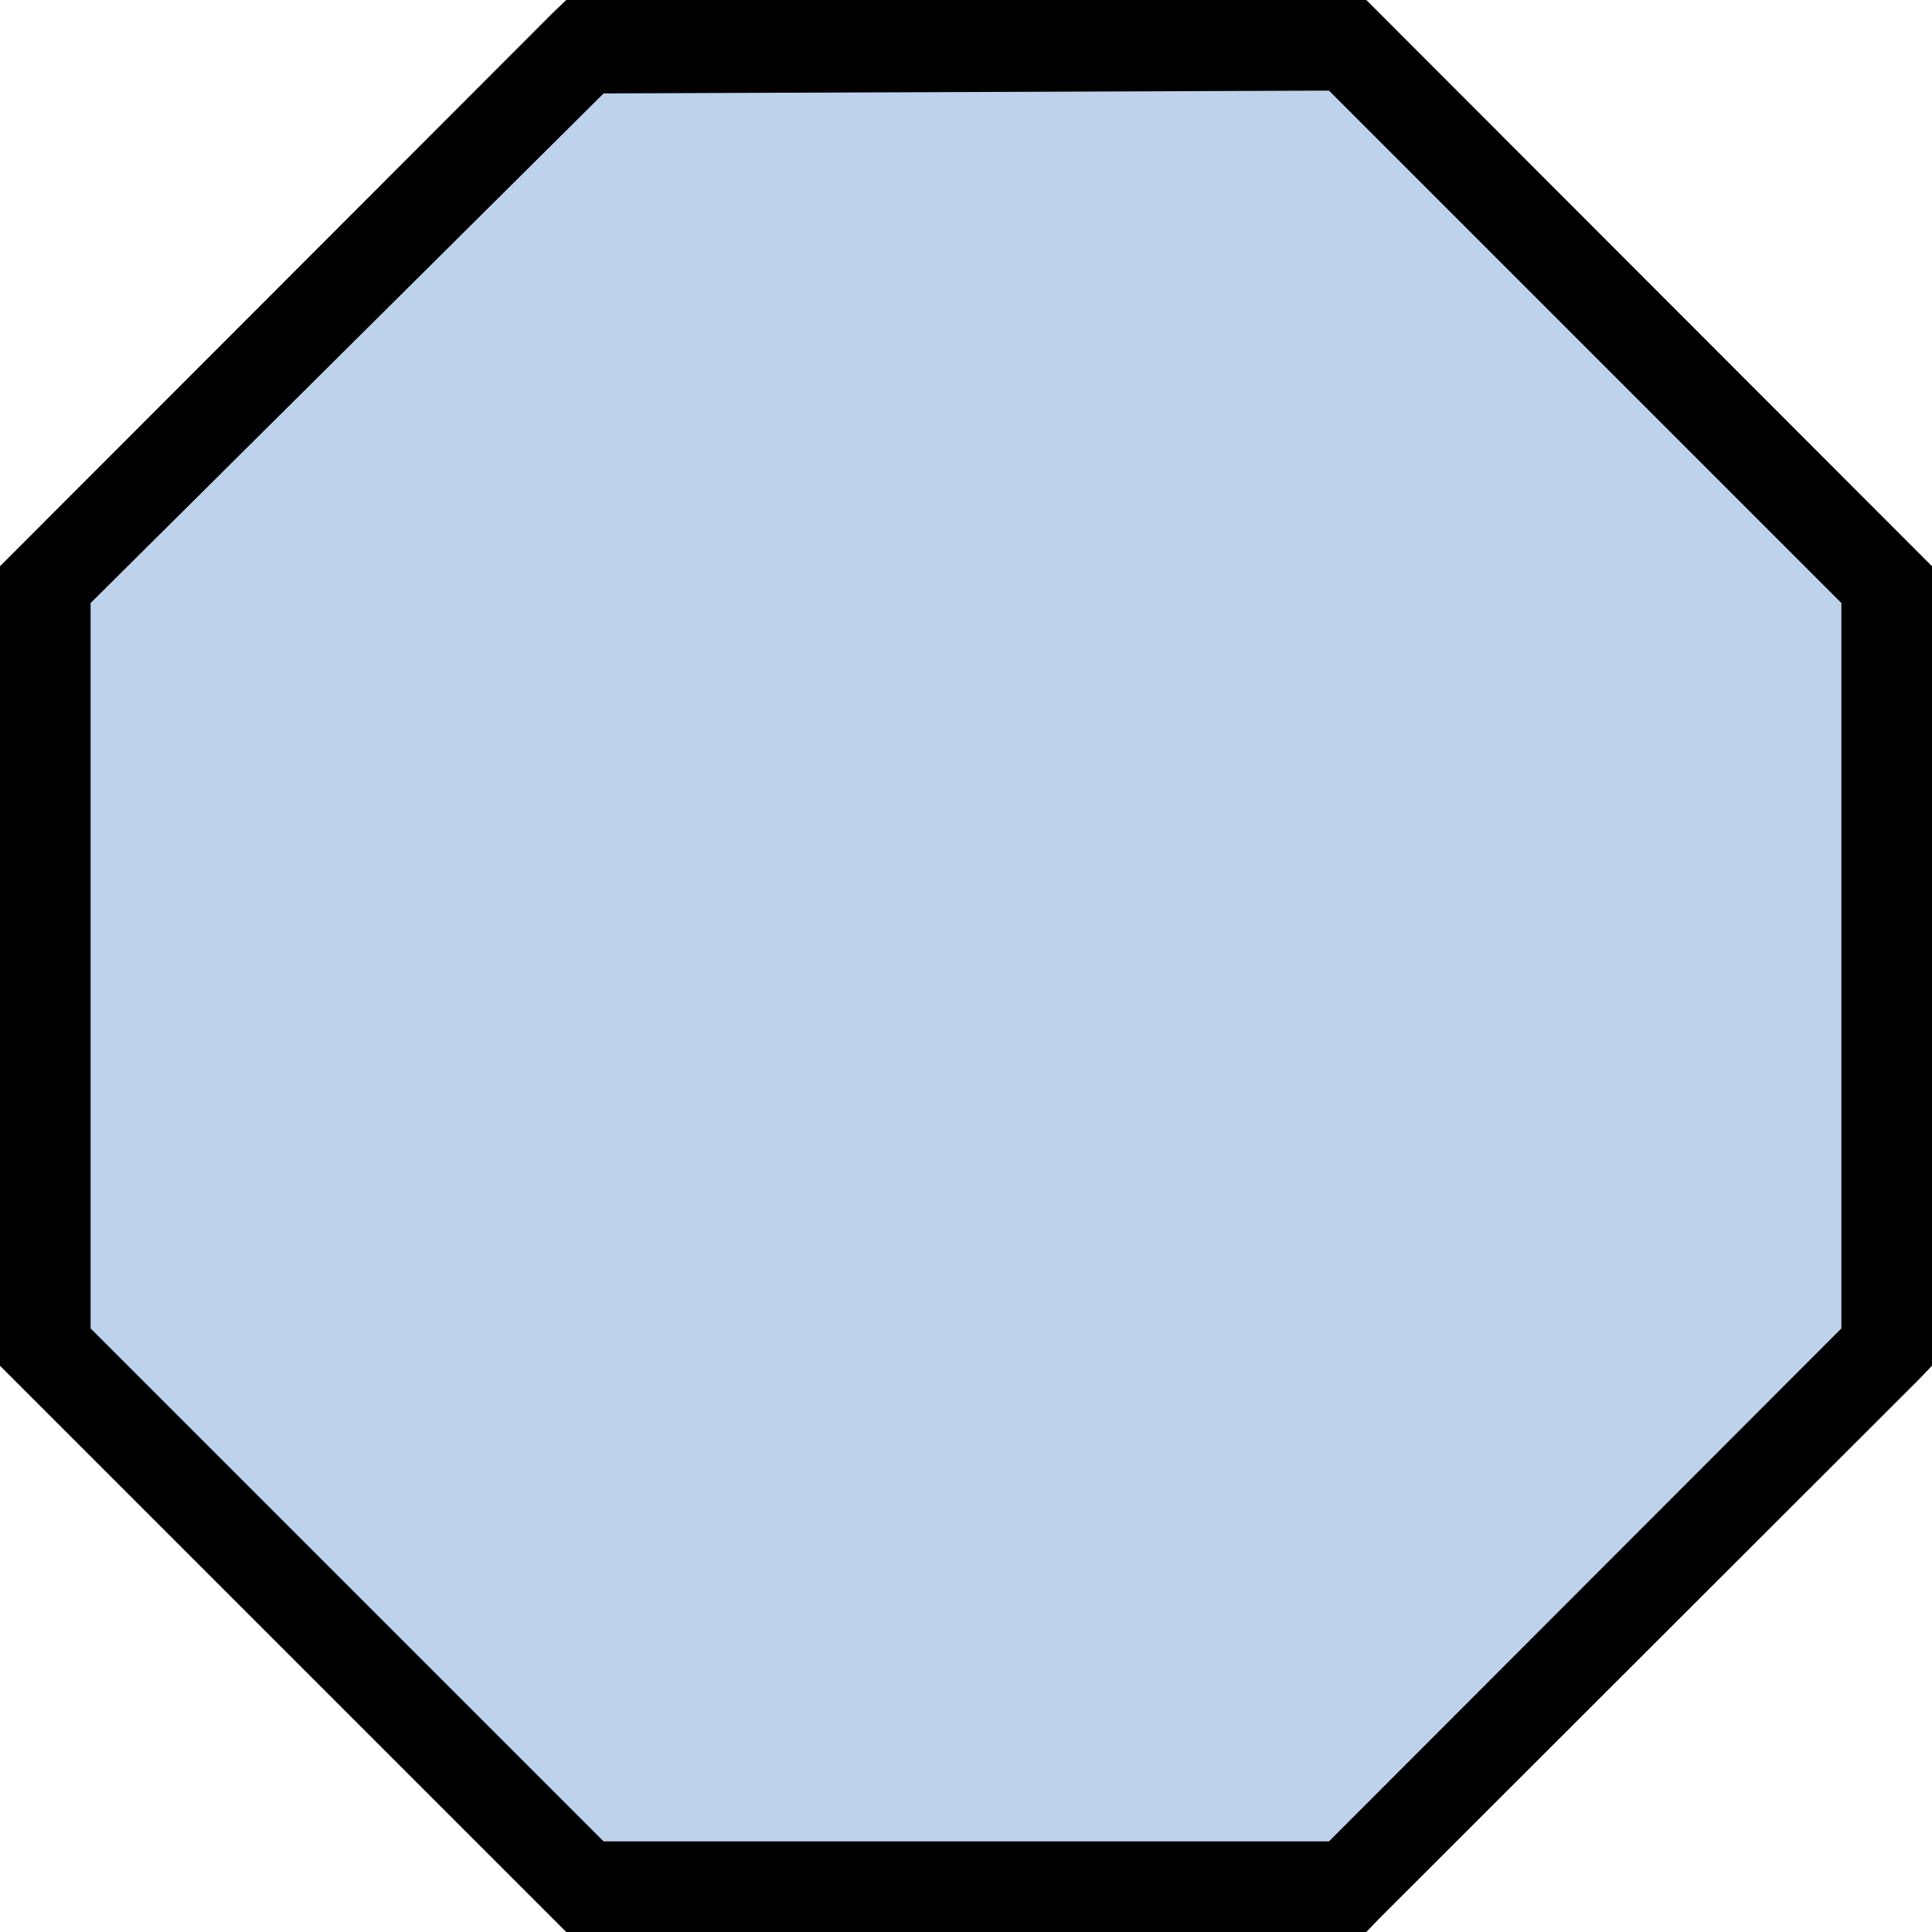
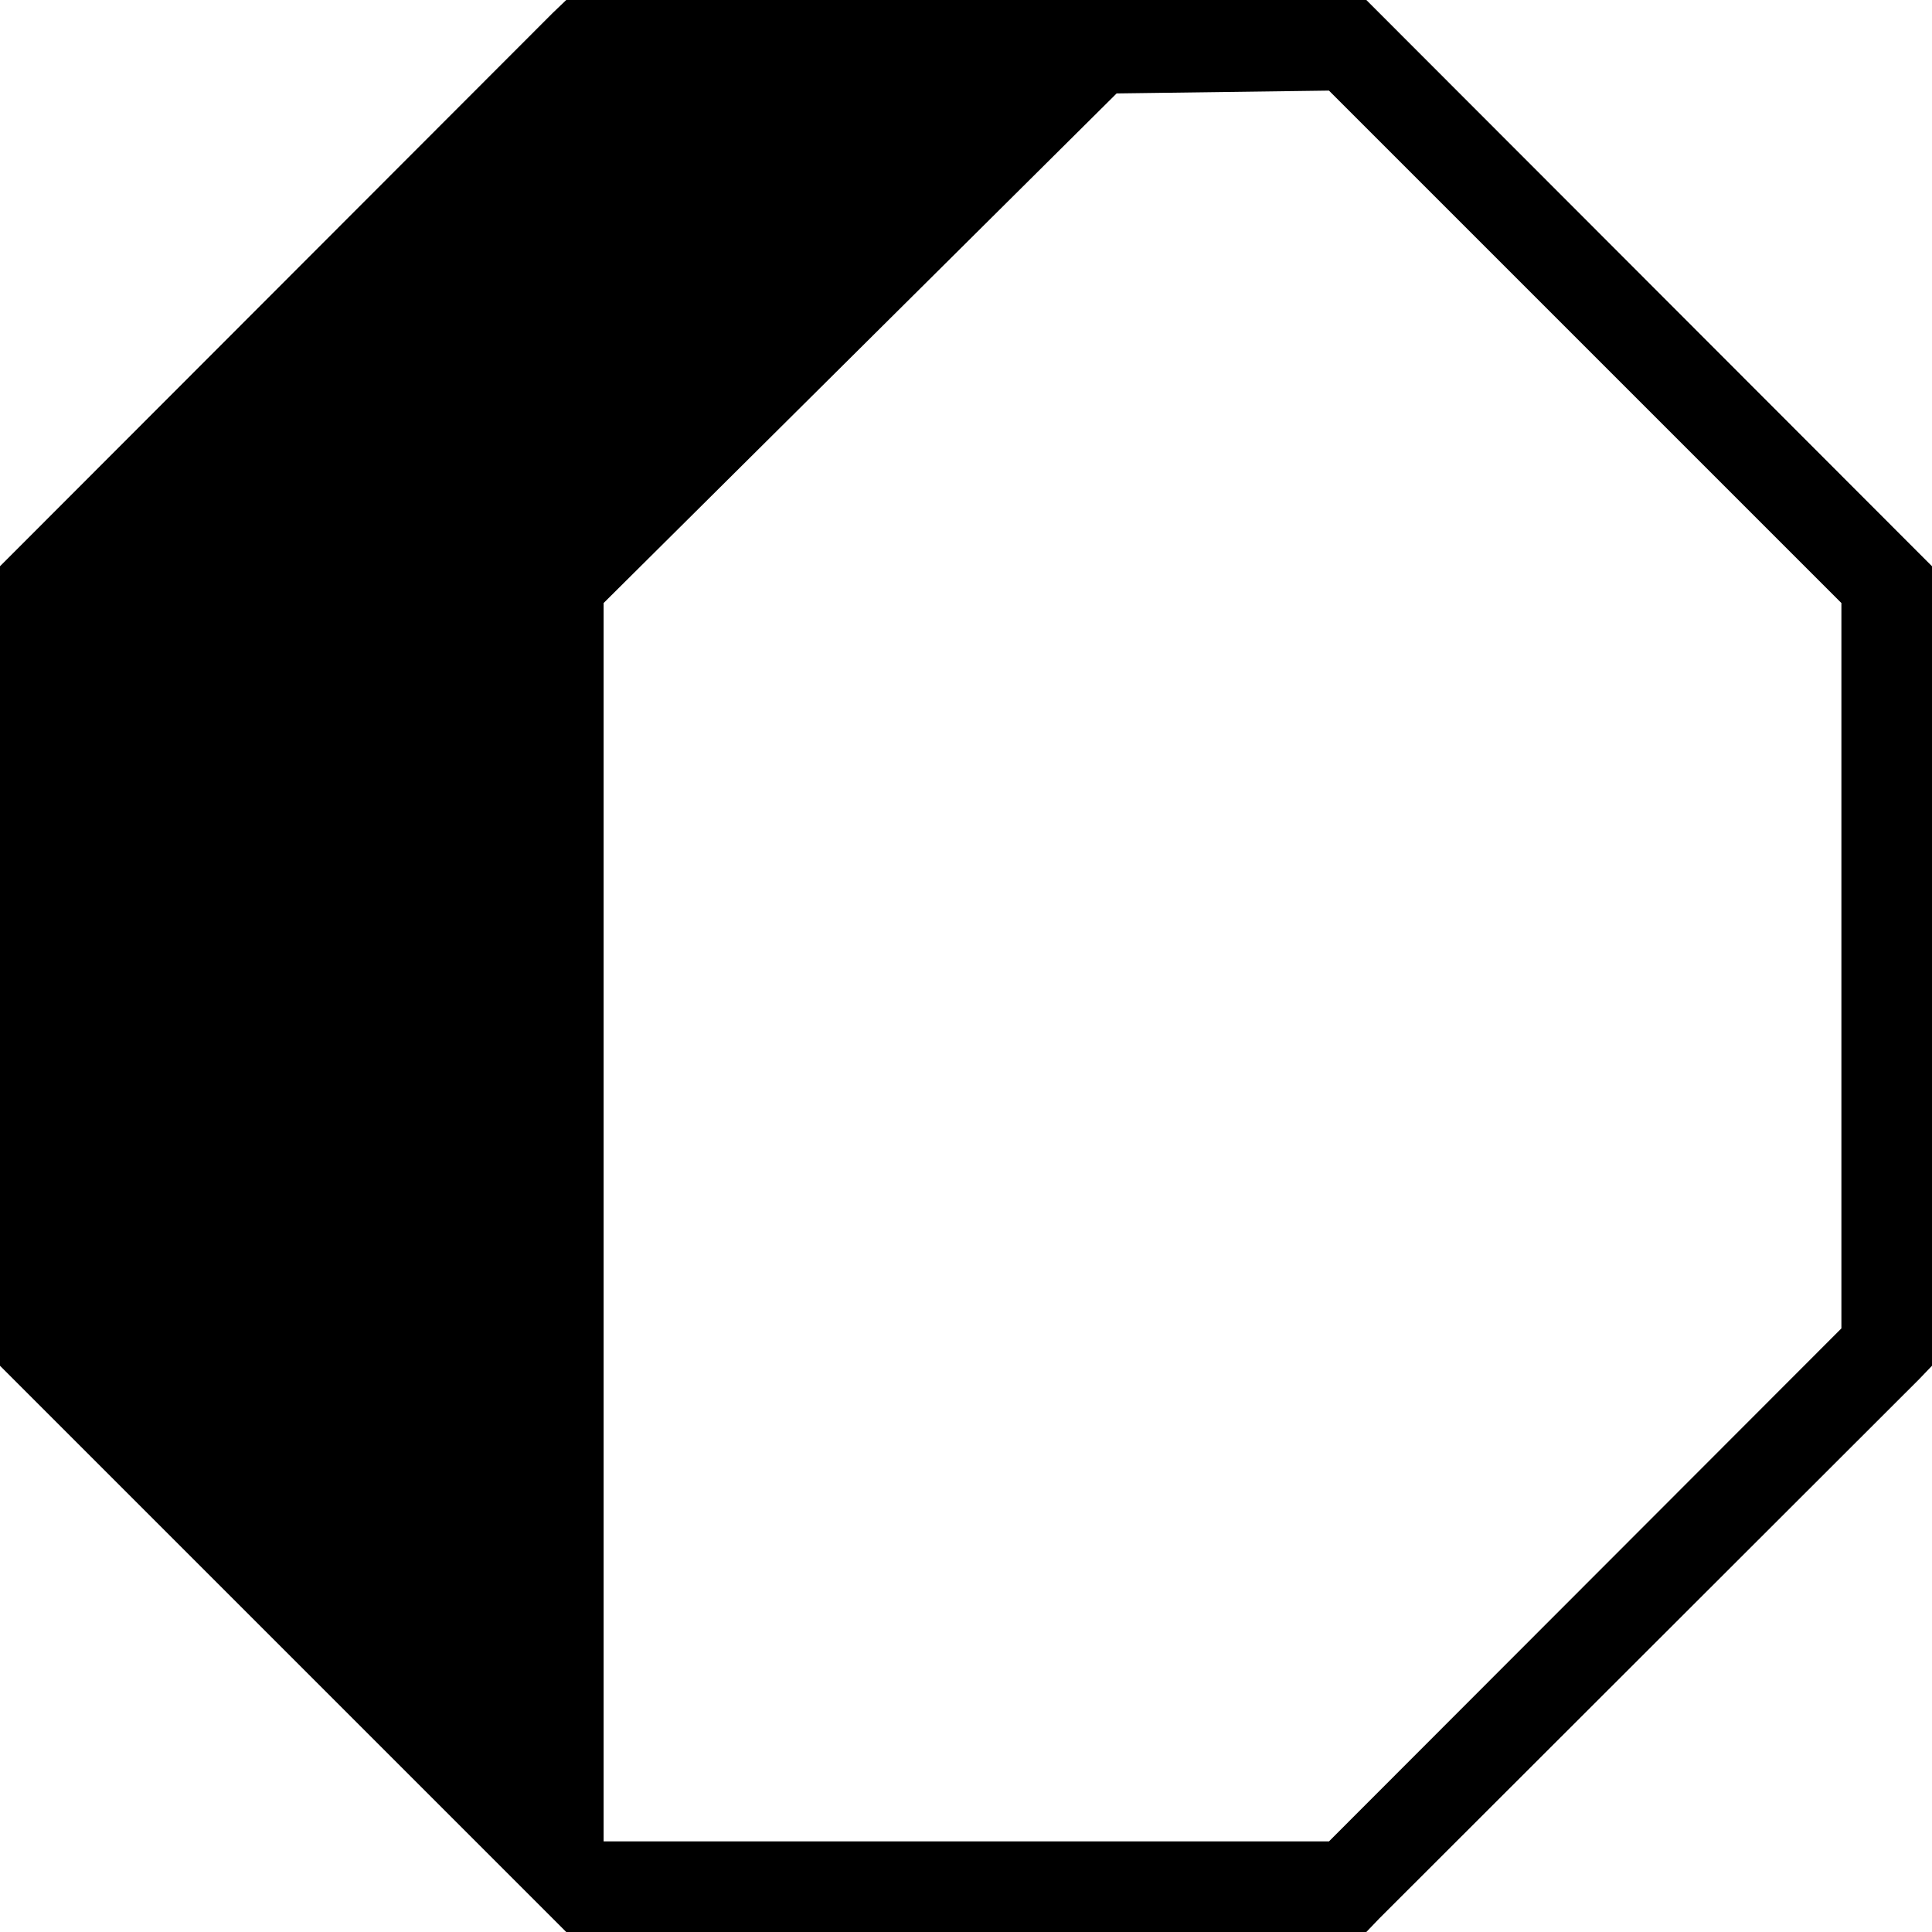
<svg xmlns="http://www.w3.org/2000/svg" width="34.12" height="34.12" viewBox="0 0 34.12 34.12">
  <defs>
    <style>.cls-1{fill:#bfd2ec;}</style>
  </defs>
  <g id="Layer_2" data-name="Layer 2">
    <g id="Layer_1-2" data-name="Layer 1">
      <g id="flowchart-octagon">
-         <polygon class="cls-1" points="10.33 0.8 0.8 10.32 0.8 23.79 10.33 33.32 23.8 33.32 33.32 23.79 33.32 10.32 23.8 0.8 10.33 0.8" />
-         <path d="M10,0,9.76.23.24,9.76,0,10V24.12l.24.24,9.52,9.52.24.24H24.13l.23-.24,9.53-9.52.23-.24V10l-.23-.23L24.36.23,24.13,0ZM23.47,1.6l9.05,9.05V23.46l-9.05,9.06H10.66L1.6,23.46V10.65l9.06-9Z" />
+         <path d="M10,0,9.76.23.24,9.76,0,10V24.12l.24.24,9.52,9.52.24.24H24.13l.23-.24,9.53-9.52.23-.24V10l-.23-.23L24.36.23,24.13,0ZM23.47,1.6l9.05,9.05V23.46l-9.05,9.06H10.66V10.65l9.06-9Z" />
      </g>
    </g>
  </g>
</svg>